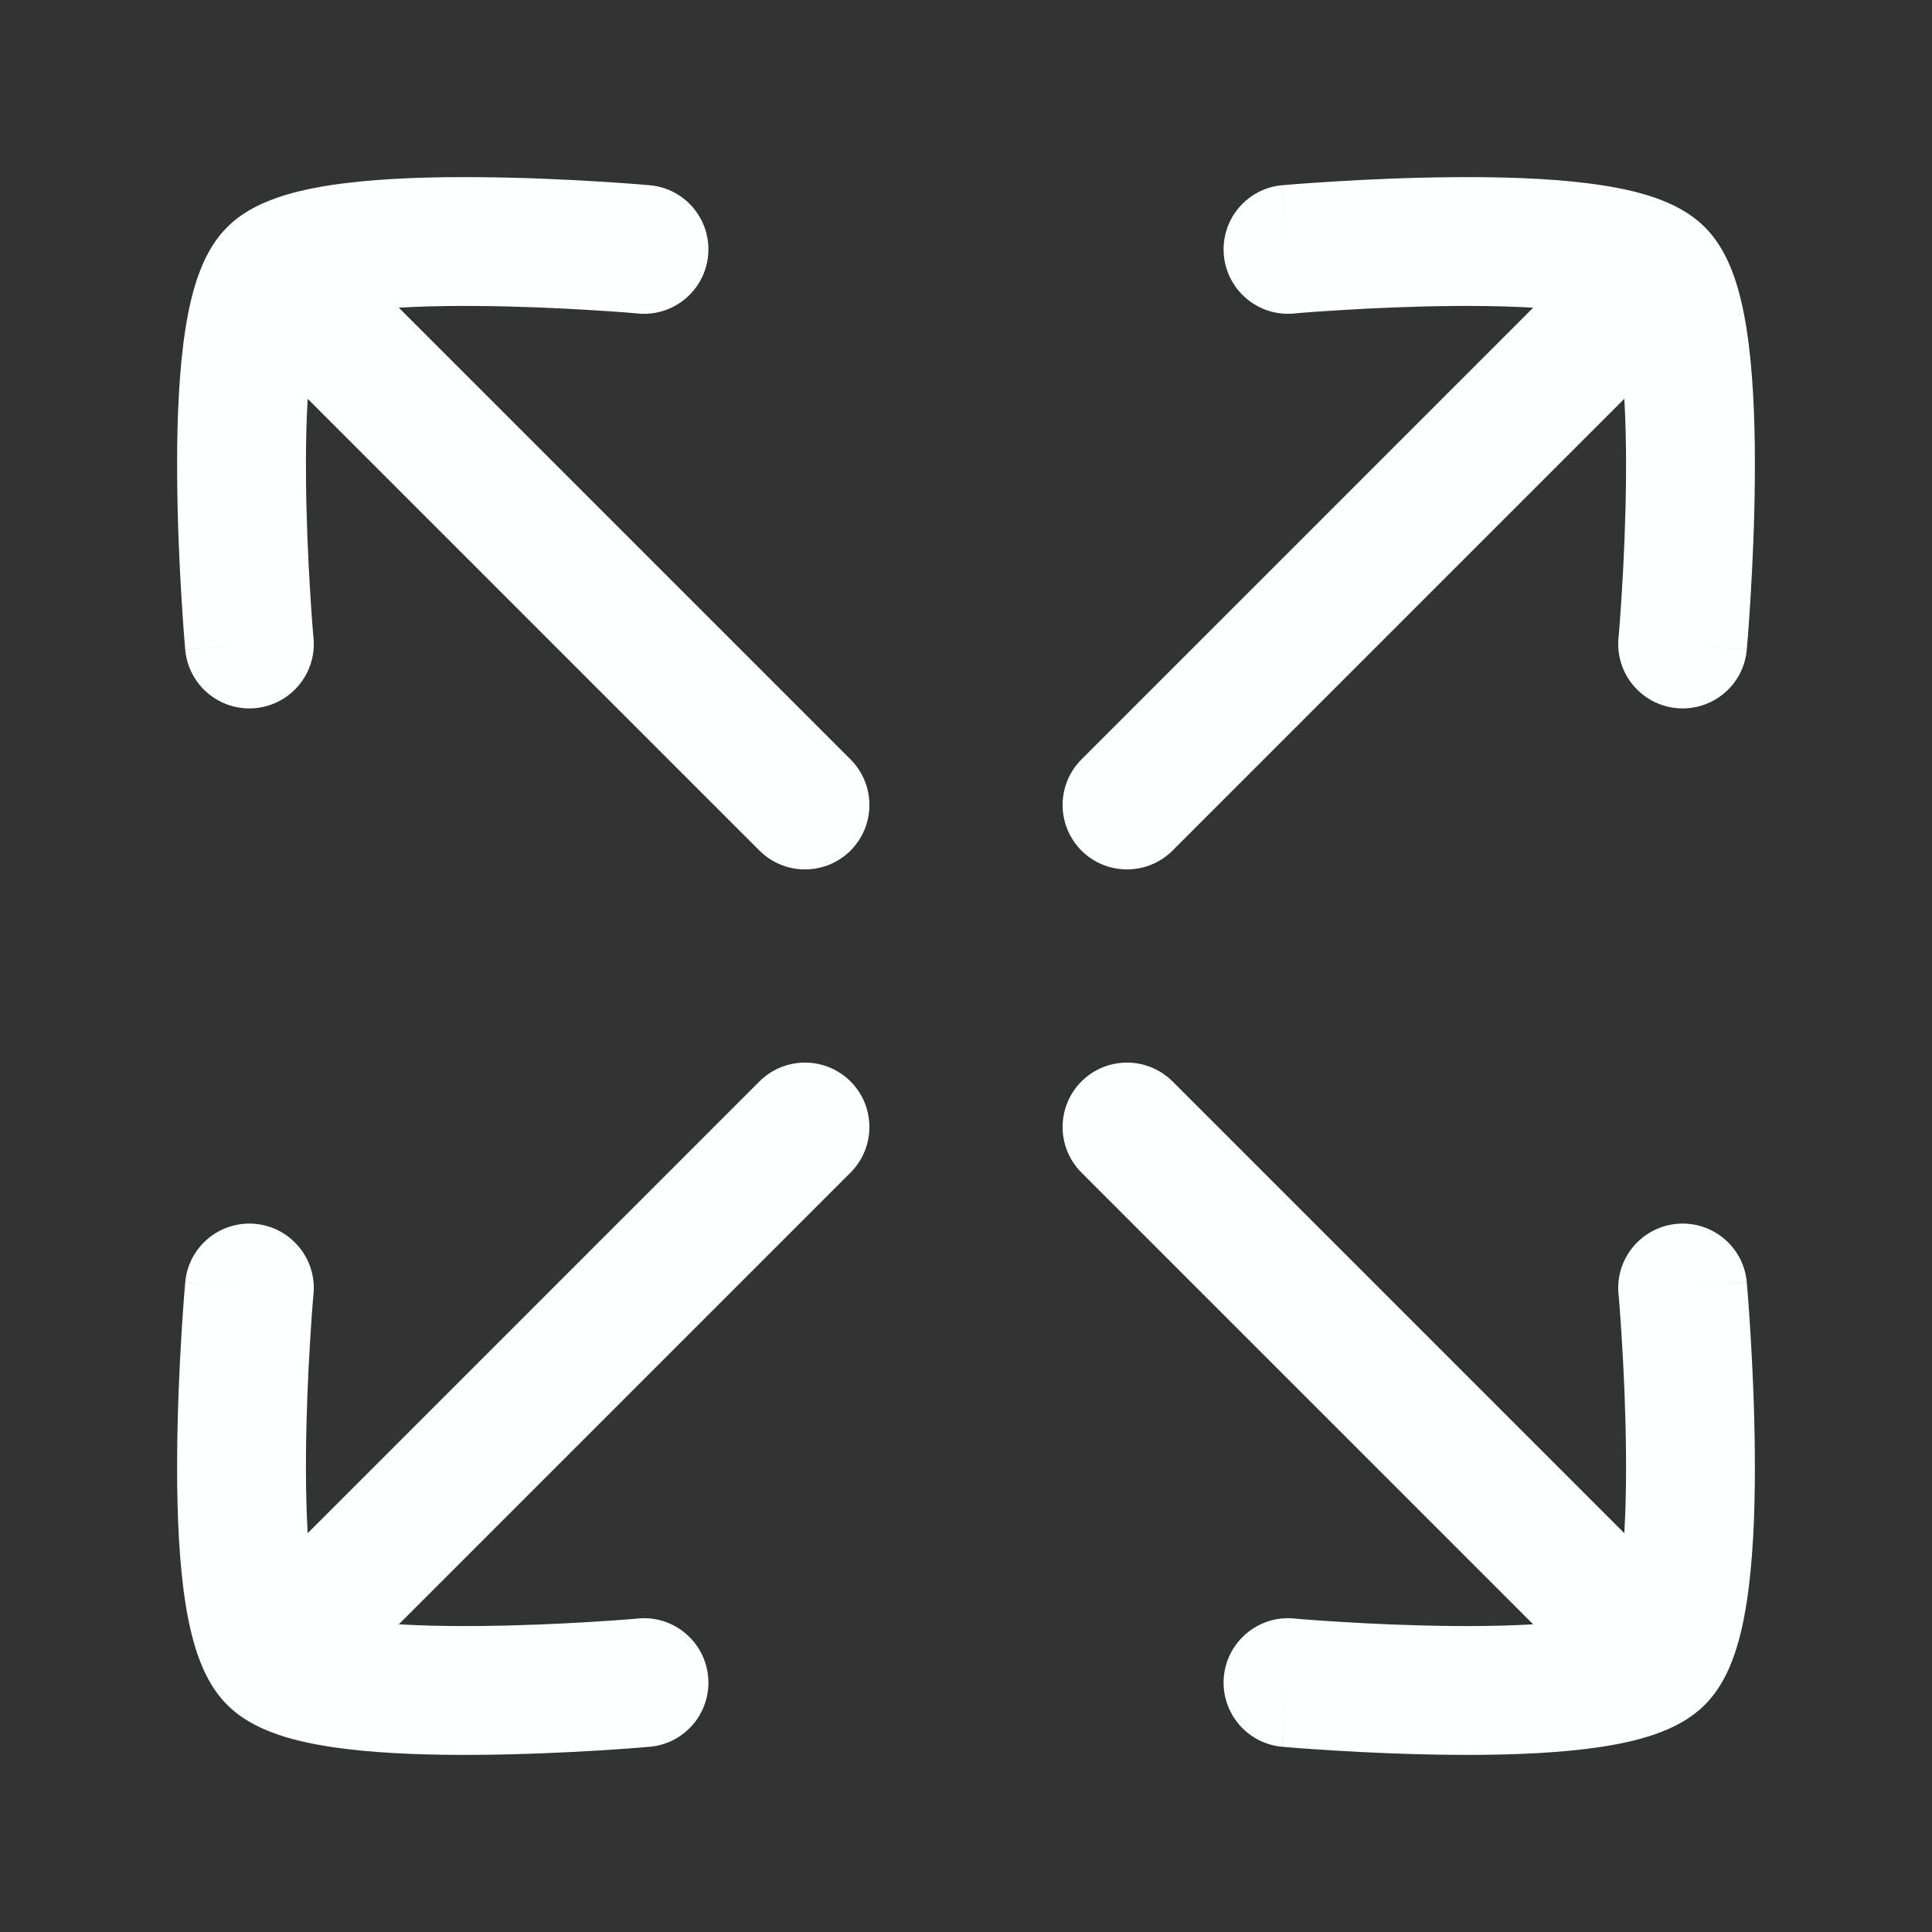
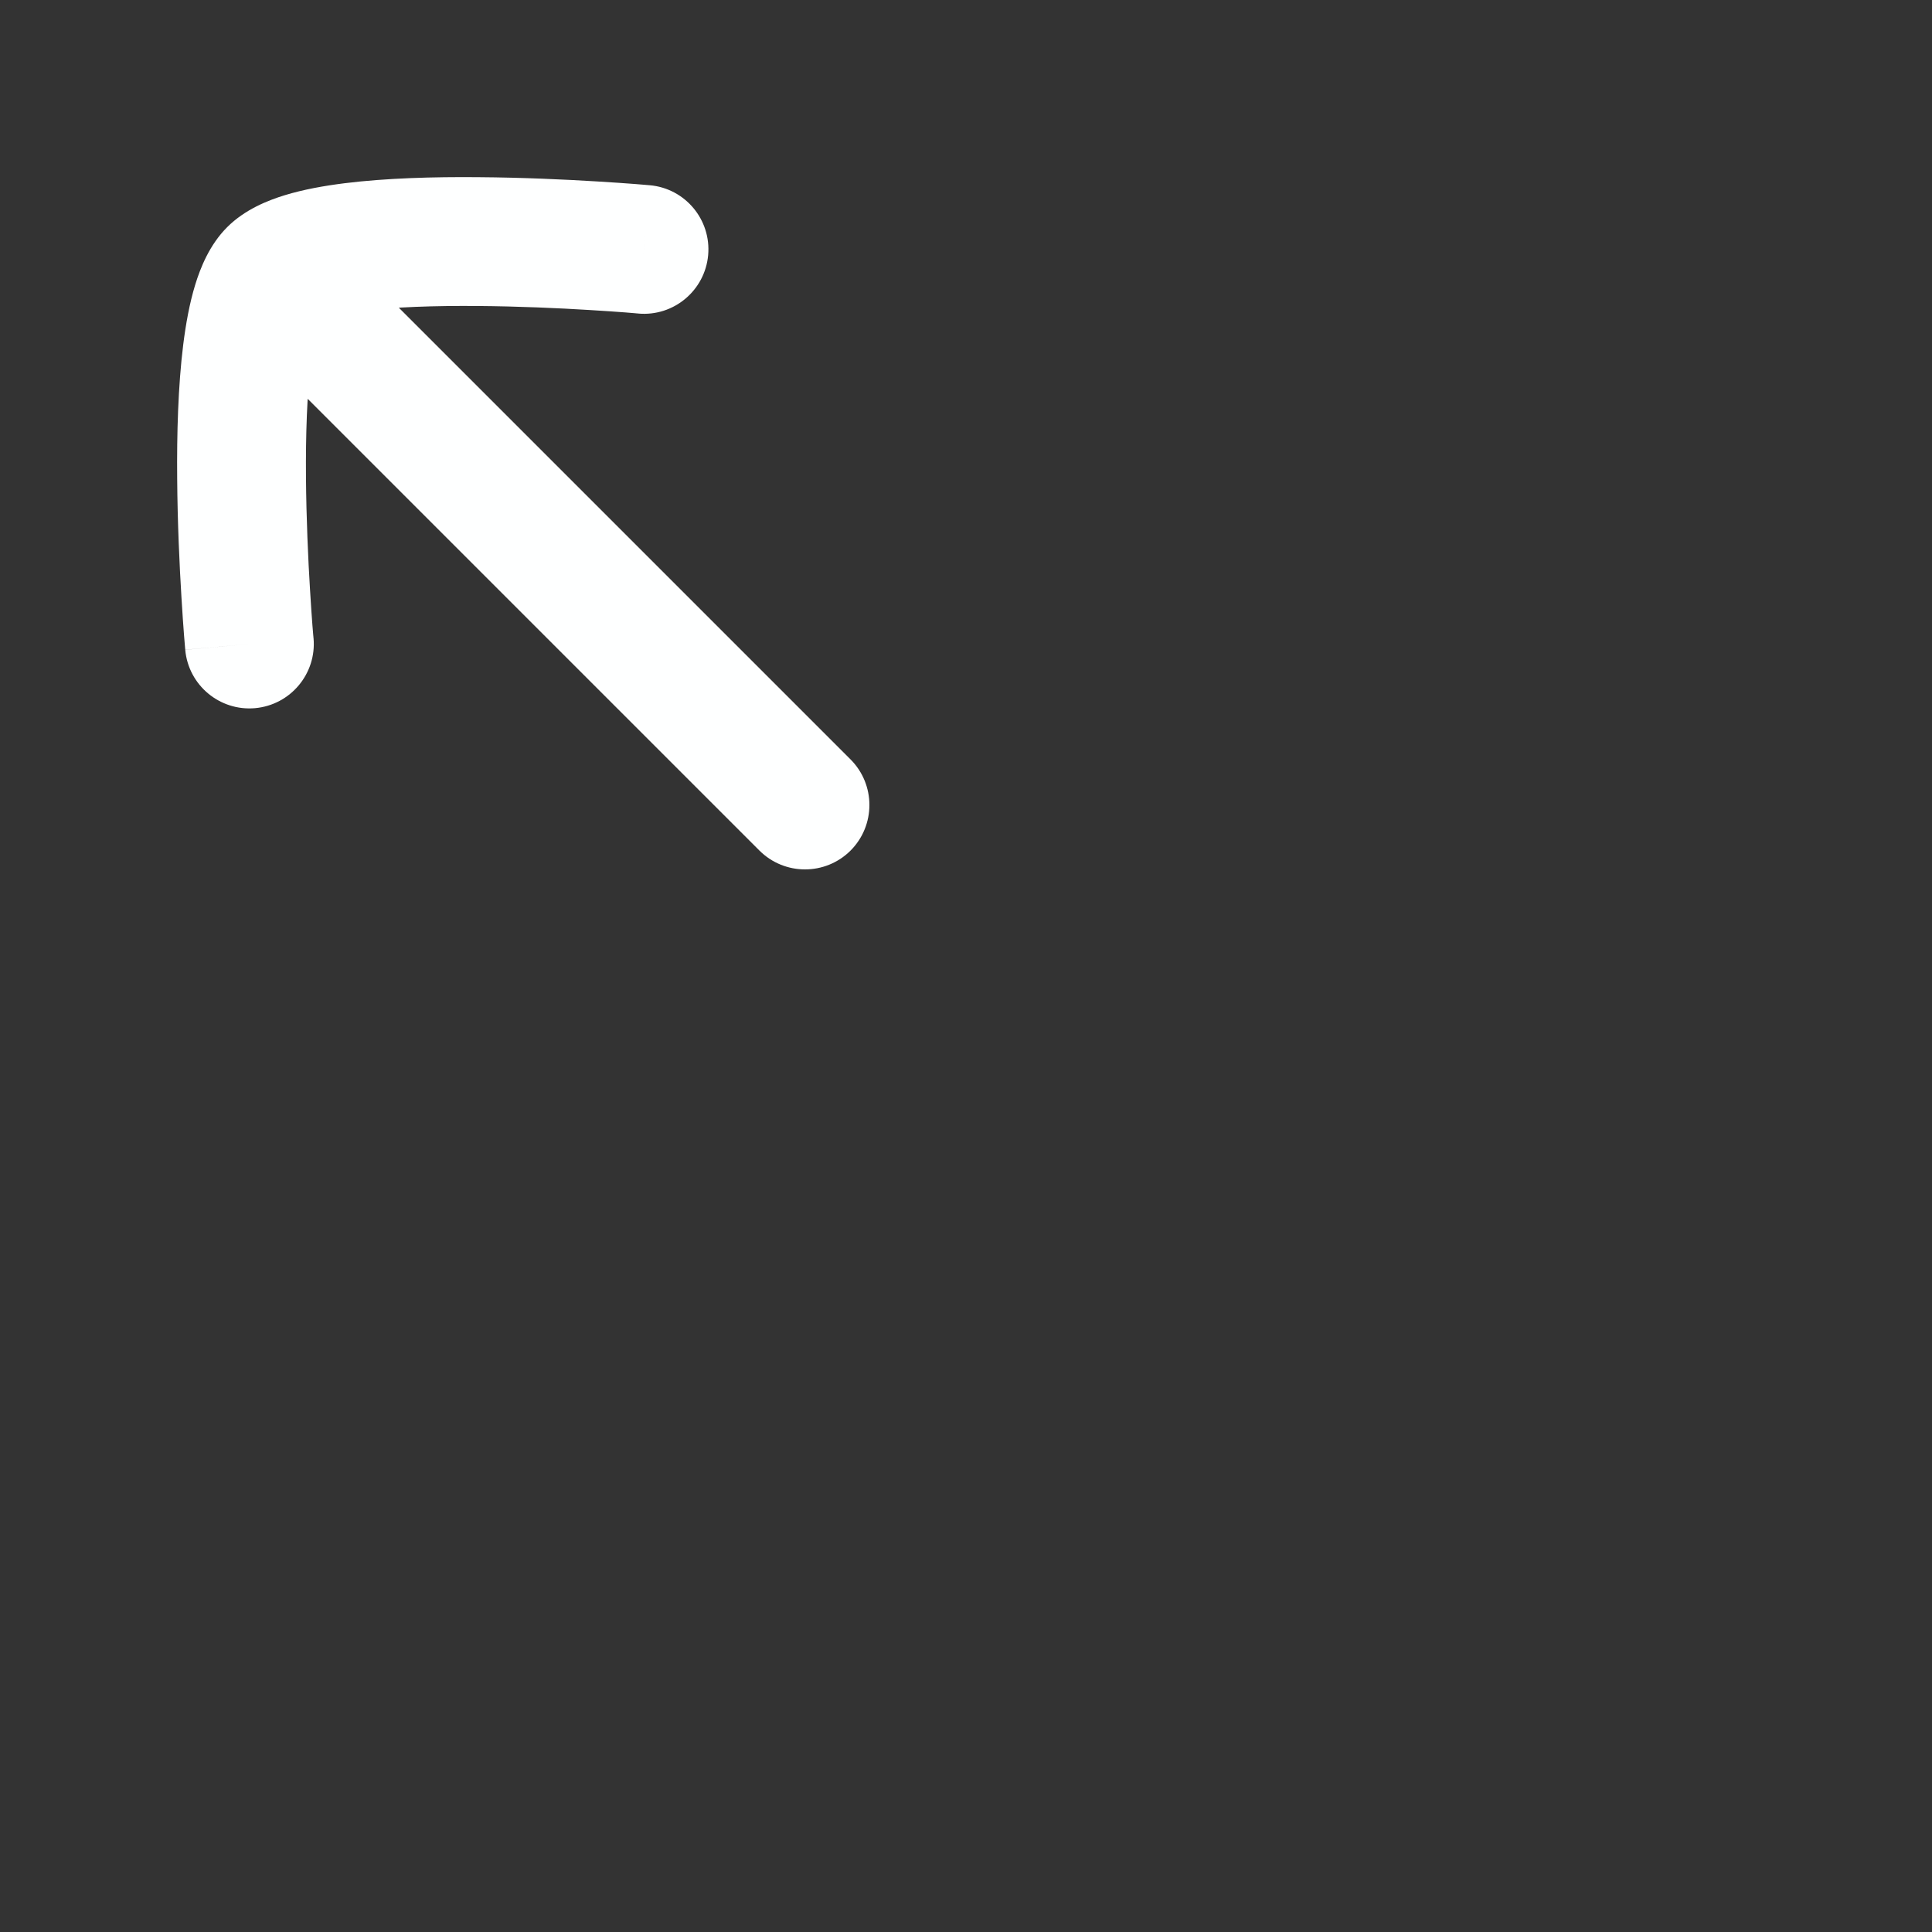
<svg xmlns="http://www.w3.org/2000/svg" width="24" height="24" viewBox="0 0 24 24" fill="none">
  <rect x="0" y="0" width="24" height="24" fill="#333333" stroke="none" />
  <path d="M9.434 10.566C9.747 10.878 10.253 10.878 10.566 10.566C10.878 10.253 10.878 9.747 10.566 9.434L9.434 10.566ZM4.066 2.934C3.753 2.622 3.247 2.622 2.934 2.934C2.622 3.247 2.622 3.753 2.934 4.066L4.066 2.934ZM3.388 3.388L3.954 3.954L3.954 3.954L3.388 3.388ZM7.929 3.895C8.369 3.934 8.757 3.609 8.797 3.169C8.836 2.729 8.512 2.34 8.071 2.301L7.929 3.895ZM2.301 8.072C2.341 8.512 2.729 8.836 3.169 8.797C3.609 8.757 3.934 8.369 3.895 7.928L2.301 8.072ZM10.566 9.434L4.066 2.934L2.934 4.066L9.434 10.566L10.566 9.434ZM3.954 3.954C3.895 4.012 3.877 3.994 4.005 3.955C4.115 3.921 4.273 3.89 4.48 3.864C4.891 3.813 5.408 3.797 5.93 3.801C6.447 3.805 6.948 3.828 7.322 3.851C7.508 3.862 7.661 3.873 7.767 3.881C7.82 3.885 7.861 3.889 7.888 3.891C7.902 3.892 7.913 3.893 7.919 3.894C7.923 3.894 7.925 3.894 7.927 3.894C7.928 3.895 7.928 3.895 7.928 3.895C7.928 3.895 7.929 3.895 7.929 3.895C7.929 3.895 7.929 3.895 7.929 3.895C7.929 3.895 7.929 3.895 8 3.098C8.071 2.301 8.071 2.301 8.071 2.301C8.071 2.301 8.071 2.301 8.071 2.301C8.071 2.301 8.071 2.301 8.07 2.301C8.07 2.301 8.069 2.301 8.068 2.301C8.065 2.3 8.062 2.3 8.058 2.3C8.05 2.299 8.038 2.298 8.022 2.297C7.991 2.294 7.947 2.291 7.89 2.286C7.776 2.277 7.615 2.266 7.419 2.254C7.028 2.23 6.497 2.205 5.942 2.201C5.392 2.196 4.796 2.212 4.282 2.276C4.026 2.308 3.769 2.354 3.537 2.425C3.326 2.49 3.042 2.602 2.822 2.822L3.954 3.954ZM3.098 8C3.895 7.928 3.895 7.929 3.895 7.929C3.895 7.929 3.895 7.929 3.895 7.929C3.895 7.929 3.895 7.928 3.895 7.928C3.895 7.928 3.895 7.928 3.894 7.927C3.894 7.925 3.894 7.923 3.894 7.919C3.893 7.913 3.892 7.902 3.891 7.888C3.889 7.861 3.886 7.82 3.881 7.767C3.873 7.661 3.862 7.508 3.851 7.322C3.828 6.948 3.805 6.447 3.801 5.93C3.797 5.408 3.813 4.891 3.864 4.48C3.89 4.273 3.921 4.115 3.955 4.005C3.994 3.877 4.012 3.895 3.954 3.954L2.822 2.822C2.602 3.042 2.49 3.326 2.425 3.537C2.354 3.769 2.308 4.026 2.276 4.282C2.212 4.796 2.196 5.392 2.201 5.942C2.205 6.497 2.23 7.028 2.254 7.419C2.266 7.615 2.277 7.777 2.286 7.89C2.291 7.947 2.294 7.991 2.297 8.022C2.298 8.038 2.299 8.05 2.3 8.058C2.3 8.062 2.3 8.065 2.301 8.068C2.301 8.069 2.301 8.07 2.301 8.07C2.301 8.071 2.301 8.071 2.301 8.071C2.301 8.071 2.301 8.071 2.301 8.071C2.301 8.071 2.301 8.072 3.098 8Z" fill="#FEFFFF" />
-   <path d="M10.566 14.566C10.878 14.253 10.878 13.747 10.566 13.434C10.253 13.122 9.747 13.122 9.434 13.434L10.566 14.566ZM2.934 19.934C2.622 20.247 2.622 20.753 2.934 21.066C3.247 21.378 3.753 21.378 4.066 21.066L2.934 19.934ZM3.388 20.612L3.954 20.047H3.954L3.388 20.612ZM8.071 21.699C8.512 21.66 8.836 21.271 8.797 20.831C8.757 20.391 8.369 20.066 7.929 20.105L8.071 21.699ZM3.895 16.072C3.934 15.631 3.609 15.243 3.169 15.203C2.729 15.164 2.341 15.488 2.301 15.928L3.895 16.072ZM9.434 13.434L2.934 19.934L4.066 21.066L10.566 14.566L9.434 13.434ZM2.822 21.178C3.042 21.398 3.326 21.51 3.537 21.575C3.769 21.646 4.026 21.692 4.282 21.724C4.796 21.788 5.392 21.804 5.942 21.799C6.497 21.795 7.028 21.77 7.419 21.746C7.615 21.734 7.776 21.723 7.89 21.714C7.947 21.709 7.991 21.706 8.022 21.703C8.038 21.702 8.05 21.701 8.058 21.7C8.062 21.7 8.065 21.7 8.068 21.699C8.069 21.699 8.07 21.699 8.07 21.699C8.071 21.699 8.071 21.699 8.071 21.699C8.071 21.699 8.071 21.699 8.071 21.699C8.071 21.699 8.071 21.699 8 20.902C7.929 20.105 7.929 20.105 7.929 20.105C7.929 20.105 7.929 20.105 7.929 20.105C7.929 20.105 7.928 20.105 7.928 20.105C7.928 20.105 7.928 20.105 7.927 20.106C7.925 20.106 7.923 20.106 7.919 20.106C7.913 20.107 7.902 20.108 7.888 20.109C7.861 20.111 7.82 20.114 7.767 20.119C7.661 20.127 7.508 20.138 7.322 20.149C6.948 20.172 6.447 20.195 5.93 20.199C5.408 20.203 4.891 20.187 4.48 20.136C4.273 20.11 4.115 20.078 4.005 20.045C3.877 20.006 3.895 19.988 3.954 20.047L2.822 21.178ZM3.098 16C2.301 15.928 2.301 15.929 2.301 15.929C2.301 15.929 2.301 15.929 2.301 15.929C2.301 15.929 2.301 15.929 2.301 15.93C2.301 15.93 2.301 15.931 2.301 15.932C2.3 15.935 2.3 15.938 2.3 15.942C2.299 15.95 2.298 15.962 2.297 15.978C2.294 16.009 2.291 16.053 2.286 16.11C2.277 16.224 2.266 16.385 2.254 16.581C2.23 16.972 2.205 17.503 2.201 18.058C2.196 18.608 2.212 19.204 2.276 19.718C2.308 19.974 2.354 20.231 2.425 20.462C2.49 20.674 2.602 20.958 2.822 21.178L3.954 20.047C4.012 20.105 3.994 20.123 3.955 19.994C3.921 19.885 3.89 19.727 3.864 19.52C3.813 19.109 3.797 18.592 3.801 18.07C3.805 17.553 3.828 17.052 3.851 16.678C3.862 16.492 3.873 16.339 3.881 16.233C3.886 16.18 3.889 16.139 3.891 16.111C3.892 16.098 3.893 16.087 3.894 16.081C3.894 16.077 3.894 16.075 3.894 16.073C3.895 16.073 3.895 16.072 3.895 16.072C3.895 16.072 3.895 16.071 3.895 16.071C3.895 16.071 3.895 16.071 3.895 16.071C3.895 16.071 3.895 16.072 3.098 16Z" fill="#FEFFFF" />
-   <path d="M13.434 9.434C13.122 9.747 13.122 10.253 13.434 10.566C13.747 10.878 14.253 10.878 14.566 10.566L13.434 9.434ZM21.066 4.066C21.378 3.753 21.378 3.247 21.066 2.934C20.753 2.622 20.247 2.622 19.934 2.934L21.066 4.066ZM20.612 3.388L20.047 3.954L20.047 3.954L20.612 3.388ZM15.928 2.301C15.489 2.34 15.164 2.729 15.203 3.169C15.243 3.609 15.631 3.934 16.072 3.895L15.928 2.301ZM20.105 7.928C20.066 8.369 20.391 8.757 20.831 8.797C21.271 8.836 21.66 8.512 21.699 8.072L20.105 7.928ZM14.566 10.566L21.066 4.066L19.934 2.934L13.434 9.434L14.566 10.566ZM21.178 2.822C20.958 2.602 20.674 2.49 20.463 2.425C20.232 2.354 19.974 2.308 19.718 2.276C19.204 2.212 18.608 2.196 18.058 2.201C17.503 2.205 16.972 2.23 16.581 2.254C16.385 2.266 16.224 2.277 16.11 2.286C16.053 2.291 16.009 2.294 15.978 2.297C15.962 2.298 15.95 2.299 15.942 2.3C15.938 2.3 15.935 2.3 15.932 2.301C15.931 2.301 15.931 2.301 15.93 2.301C15.93 2.301 15.929 2.301 15.929 2.301C15.929 2.301 15.929 2.301 15.929 2.301C15.929 2.301 15.928 2.301 16 3.098C16.072 3.895 16.071 3.895 16.071 3.895C16.071 3.895 16.071 3.895 16.071 3.895C16.071 3.895 16.072 3.895 16.072 3.895C16.072 3.895 16.073 3.895 16.073 3.894C16.075 3.894 16.077 3.894 16.081 3.894C16.087 3.893 16.098 3.892 16.111 3.891C16.139 3.889 16.18 3.885 16.233 3.881C16.339 3.873 16.492 3.862 16.678 3.851C17.052 3.828 17.553 3.805 18.07 3.801C18.592 3.797 19.109 3.813 19.52 3.864C19.727 3.89 19.885 3.921 19.994 3.955C20.123 3.994 20.105 4.012 20.047 3.954L21.178 2.822ZM20.902 8C21.699 8.072 21.699 8.071 21.699 8.071C21.699 8.071 21.699 8.071 21.699 8.071C21.699 8.071 21.699 8.071 21.699 8.07C21.699 8.07 21.699 8.069 21.699 8.068C21.7 8.065 21.7 8.062 21.7 8.058C21.701 8.05 21.702 8.038 21.703 8.022C21.706 7.991 21.709 7.947 21.714 7.89C21.723 7.777 21.734 7.615 21.746 7.419C21.77 7.028 21.795 6.497 21.799 5.942C21.804 5.392 21.788 4.796 21.724 4.282C21.692 4.026 21.646 3.769 21.575 3.537C21.51 3.326 21.398 3.042 21.178 2.822L20.047 3.954C19.988 3.895 20.006 3.877 20.045 4.005C20.078 4.115 20.11 4.273 20.136 4.48C20.187 4.891 20.203 5.408 20.199 5.93C20.195 6.447 20.172 6.948 20.149 7.322C20.138 7.508 20.127 7.661 20.119 7.767C20.114 7.82 20.111 7.861 20.109 7.888C20.108 7.902 20.107 7.913 20.106 7.919C20.106 7.923 20.106 7.925 20.105 7.927C20.105 7.928 20.105 7.928 20.105 7.928C20.105 7.928 20.105 7.929 20.105 7.929C20.105 7.929 20.105 7.929 20.105 7.929C20.105 7.929 20.105 7.928 20.902 8Z" fill="#FEFFFF" />
-   <path d="M14.566 13.434C14.253 13.122 13.747 13.122 13.434 13.434C13.122 13.747 13.122 14.253 13.434 14.566L14.566 13.434ZM19.934 21.066C20.247 21.378 20.753 21.378 21.066 21.066C21.378 20.753 21.378 20.247 21.066 19.934L19.934 21.066ZM20.612 20.612L20.047 20.047H20.047L20.612 20.612ZM16.072 20.105C15.631 20.066 15.243 20.391 15.203 20.831C15.164 21.271 15.489 21.66 15.928 21.699L16.072 20.105ZM21.699 15.928C21.66 15.488 21.271 15.164 20.831 15.203C20.391 15.243 20.066 15.631 20.105 16.072L21.699 15.928ZM13.434 14.566L19.934 21.066L21.066 19.934L14.566 13.434L13.434 14.566ZM20.047 20.047C20.105 19.988 20.123 20.006 19.994 20.045C19.885 20.078 19.727 20.11 19.52 20.136C19.109 20.187 18.592 20.203 18.07 20.199C17.553 20.195 17.052 20.172 16.678 20.149C16.492 20.138 16.339 20.127 16.233 20.119C16.18 20.114 16.139 20.111 16.111 20.109C16.098 20.108 16.087 20.107 16.081 20.106C16.077 20.106 16.075 20.106 16.073 20.106C16.073 20.105 16.072 20.105 16.072 20.105C16.072 20.105 16.071 20.105 16.071 20.105C16.071 20.105 16.071 20.105 16.071 20.105C16.071 20.105 16.072 20.105 16 20.902C15.928 21.699 15.929 21.699 15.929 21.699C15.929 21.699 15.929 21.699 15.929 21.699C15.929 21.699 15.93 21.699 15.93 21.699C15.931 21.699 15.931 21.699 15.932 21.699C15.935 21.7 15.938 21.7 15.942 21.7C15.95 21.701 15.962 21.702 15.978 21.703C16.009 21.706 16.053 21.709 16.11 21.714C16.224 21.723 16.385 21.734 16.581 21.746C16.972 21.77 17.503 21.795 18.058 21.799C18.608 21.804 19.204 21.788 19.718 21.724C19.974 21.692 20.232 21.646 20.463 21.575C20.674 21.51 20.958 21.398 21.178 21.178L20.047 20.047ZM20.902 16C20.105 16.072 20.105 16.071 20.105 16.071C20.105 16.071 20.105 16.071 20.105 16.071C20.105 16.071 20.105 16.072 20.105 16.072C20.105 16.072 20.105 16.073 20.105 16.073C20.106 16.075 20.106 16.077 20.106 16.081C20.107 16.087 20.108 16.098 20.109 16.111C20.111 16.139 20.114 16.18 20.119 16.233C20.127 16.339 20.138 16.492 20.149 16.678C20.172 17.052 20.195 17.553 20.199 18.07C20.203 18.592 20.187 19.109 20.136 19.52C20.11 19.727 20.078 19.885 20.045 19.994C20.006 20.123 19.988 20.105 20.047 20.047L21.178 21.178C21.398 20.958 21.51 20.674 21.575 20.462C21.646 20.231 21.692 19.974 21.724 19.718C21.788 19.204 21.804 18.608 21.799 18.058C21.795 17.503 21.77 16.972 21.746 16.581C21.734 16.385 21.723 16.224 21.714 16.11C21.709 16.053 21.706 16.009 21.703 15.978C21.702 15.962 21.701 15.95 21.7 15.942C21.7 15.938 21.7 15.935 21.699 15.932C21.699 15.931 21.699 15.93 21.699 15.93C21.699 15.929 21.699 15.929 21.699 15.929C21.699 15.929 21.699 15.929 21.699 15.929C21.699 15.929 21.699 15.928 20.902 16Z" fill="#FEFFFF" />
</svg>